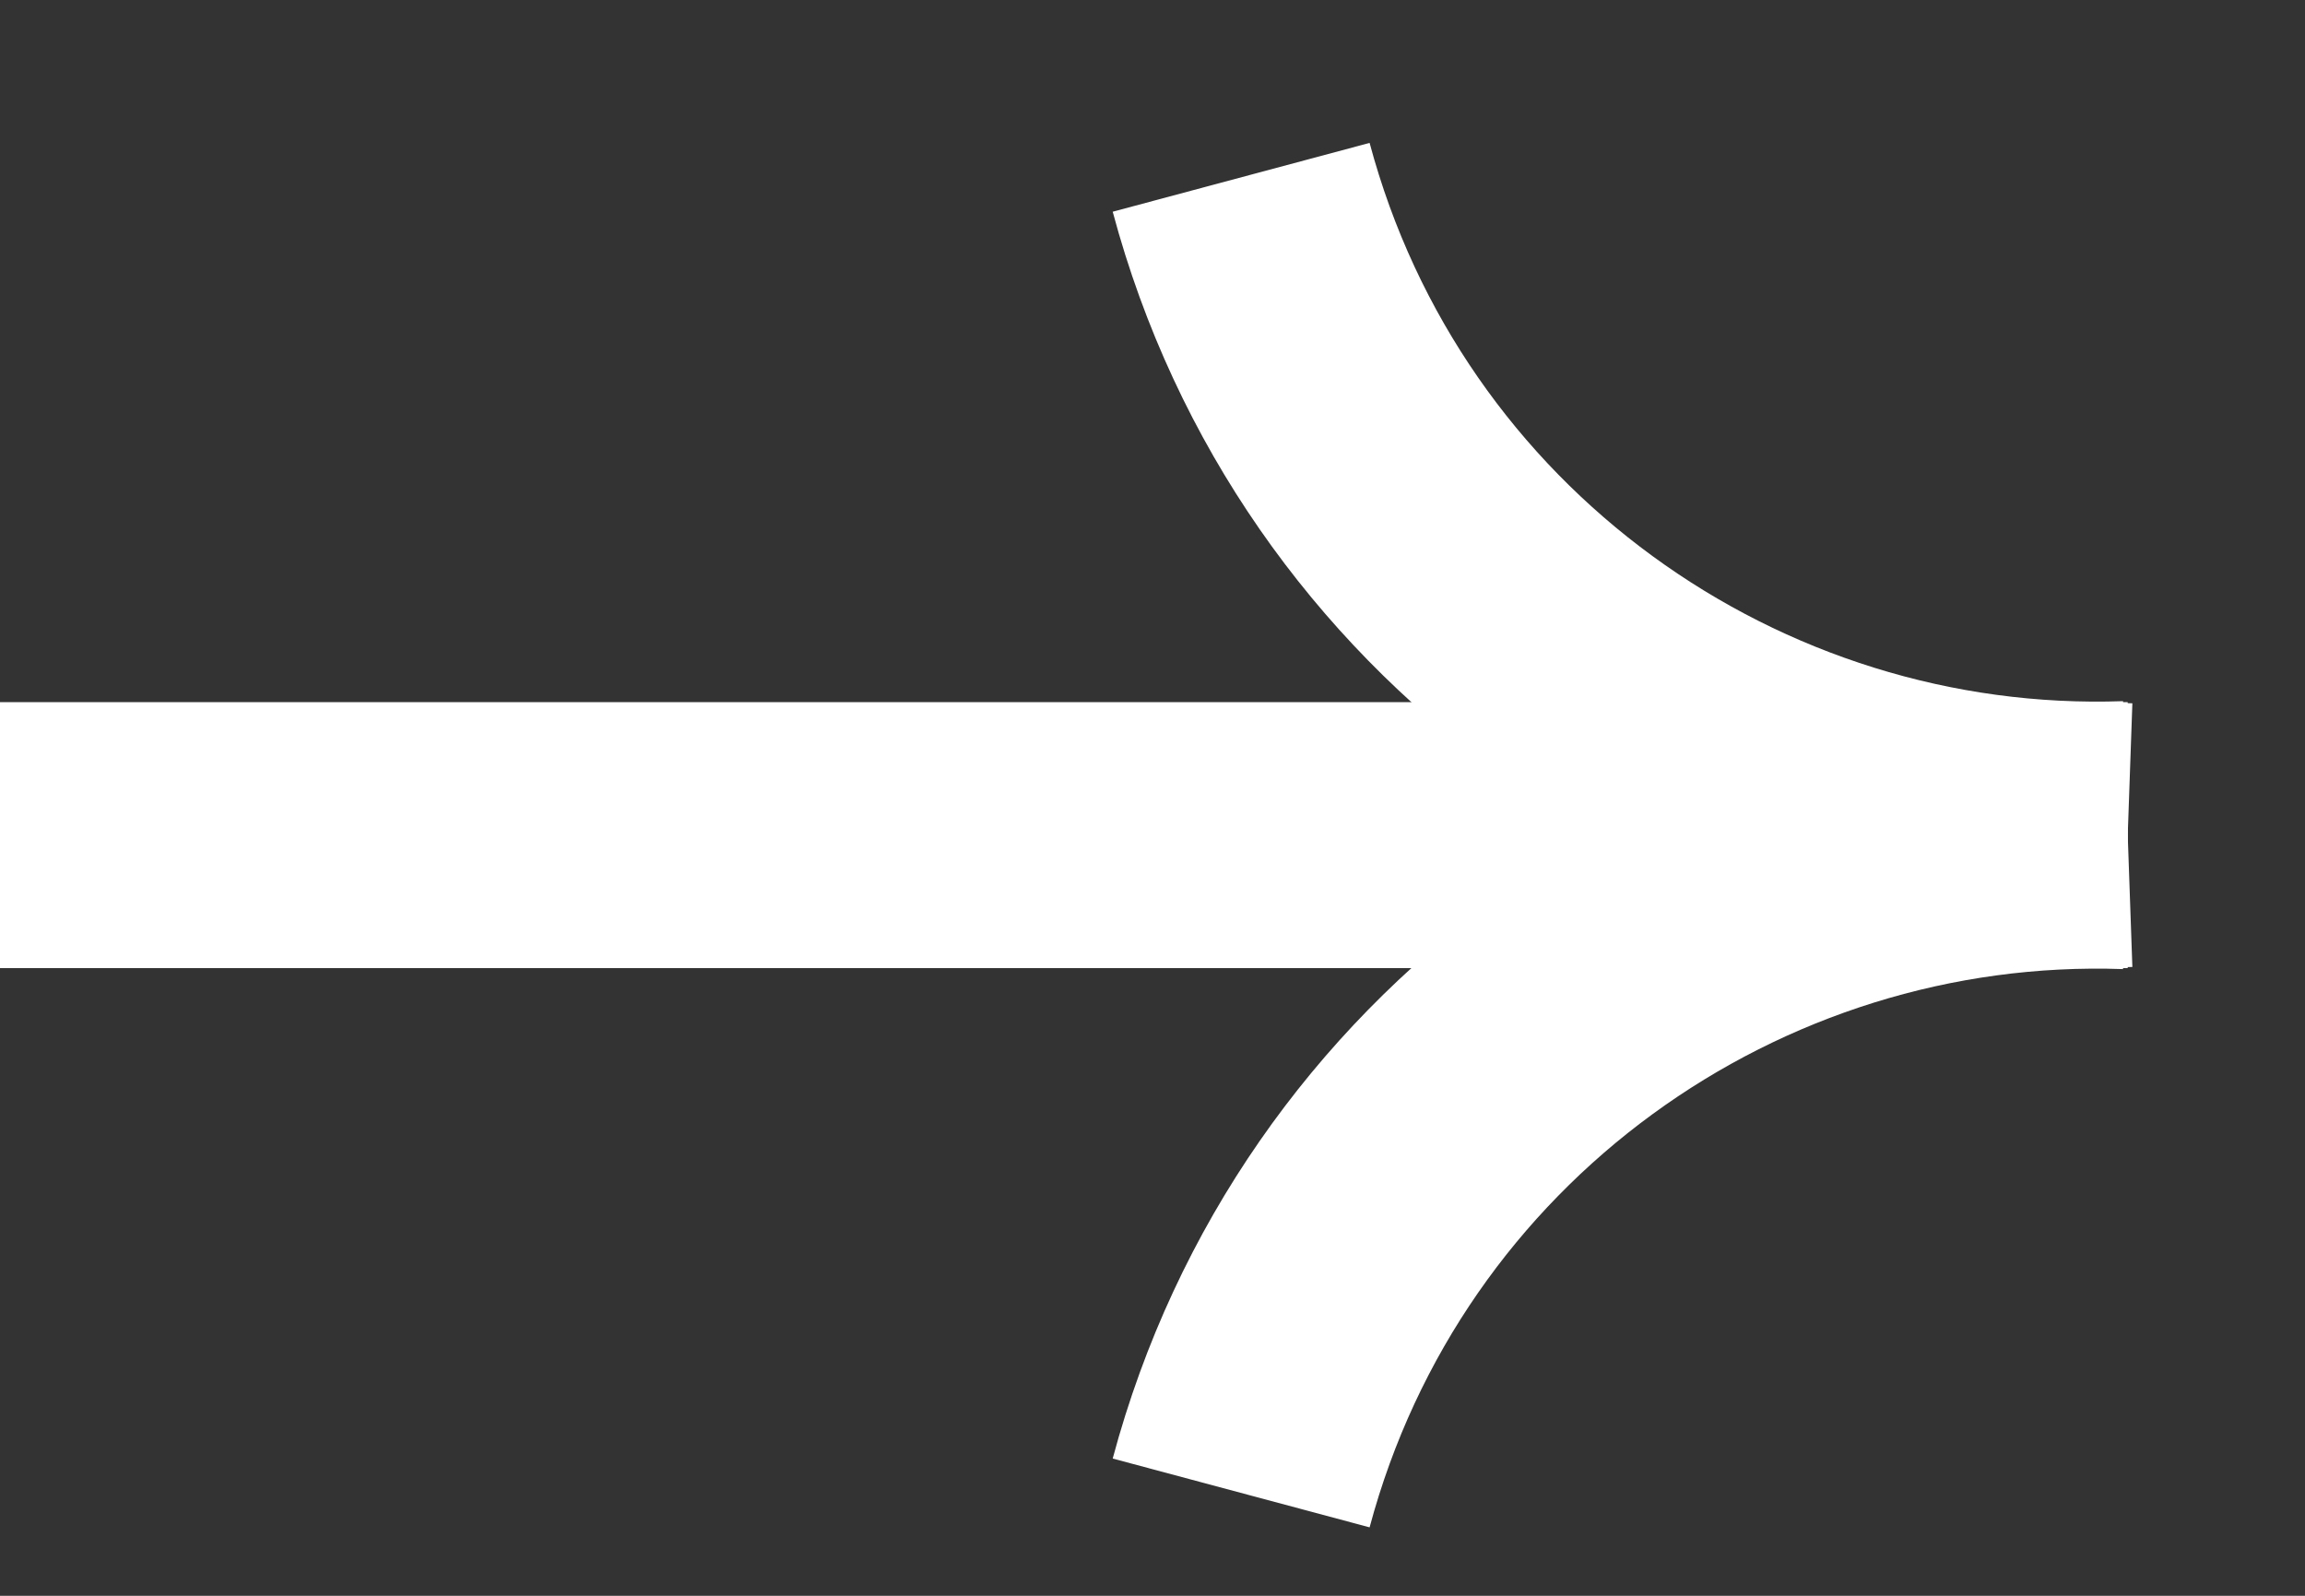
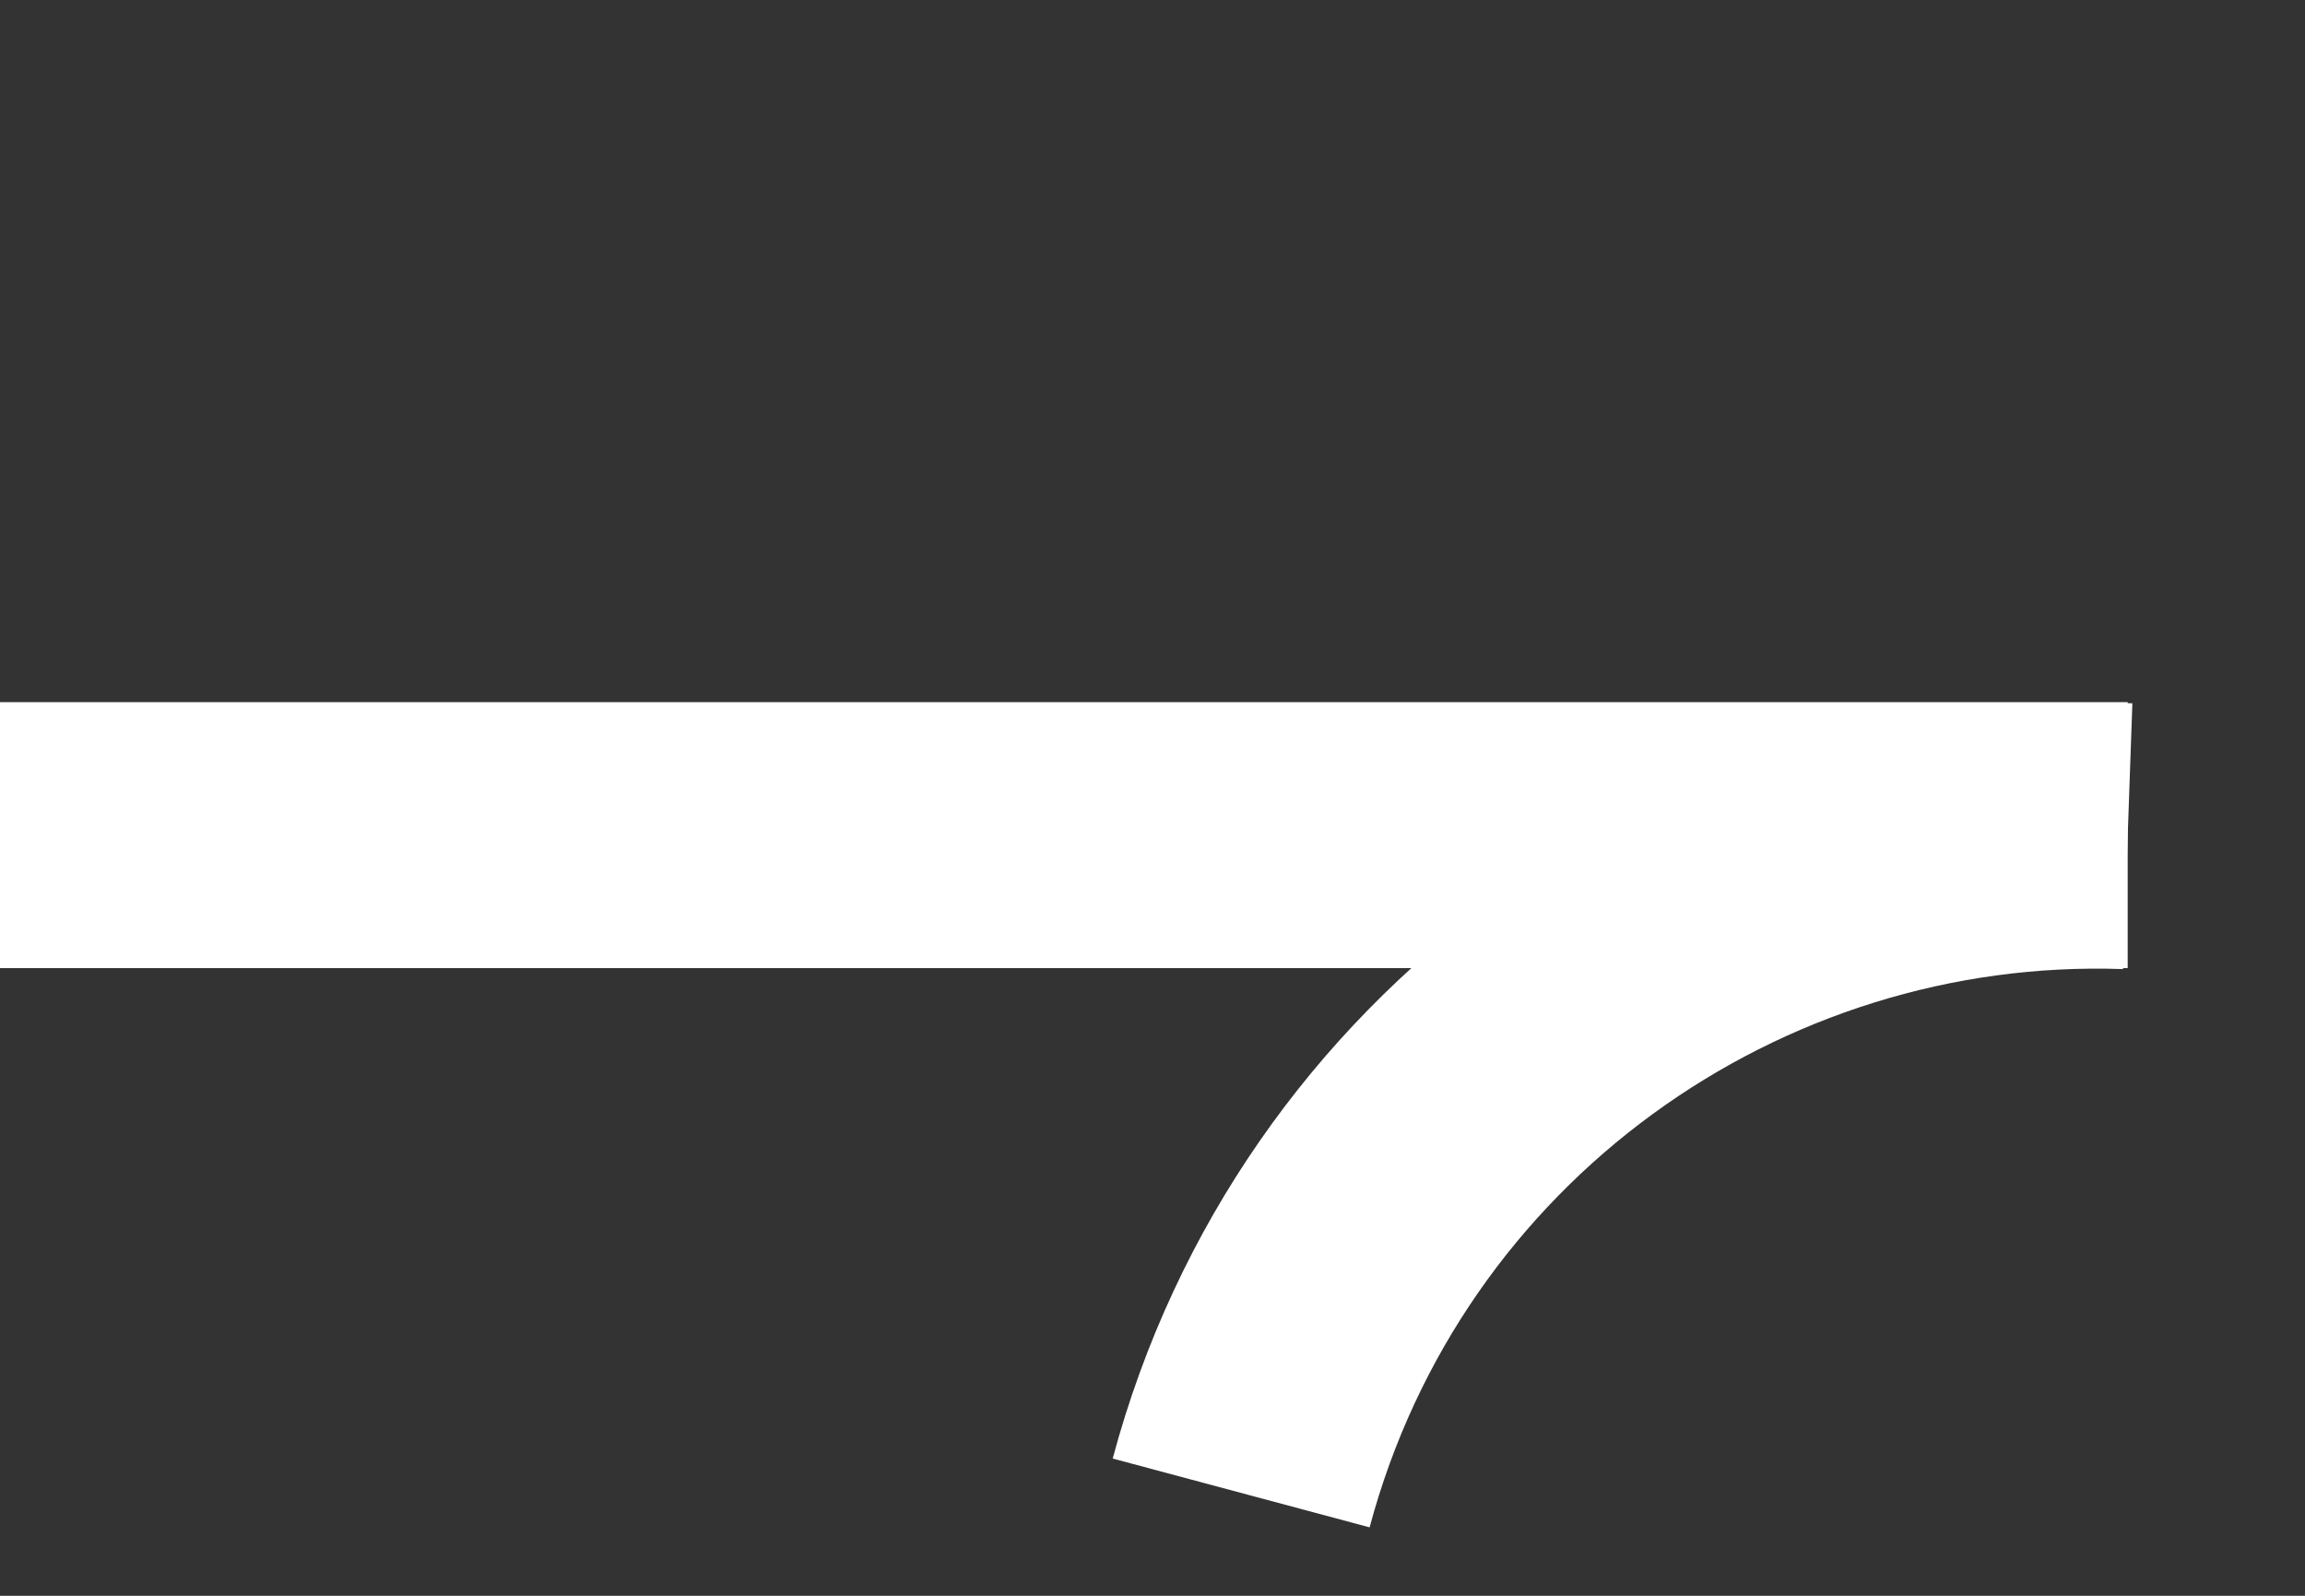
<svg xmlns="http://www.w3.org/2000/svg" width="13" height="9" viewBox="0 0 13 9" fill="none">
  <rect x="0" y="0" width="13" height="9" fill="#333333" stroke="none" />
  <path d="M0 4.71H12" stroke="white" stroke-width="1.5" />
  <path d="M7 8.42C7.614 6.128 9.725 4.636 12 4.716" stroke="white" stroke-width="1.5" />
-   <path d="M7 1C7.614 3.292 9.725 4.784 12 4.704" stroke="white" stroke-width="1.5" />
</svg>